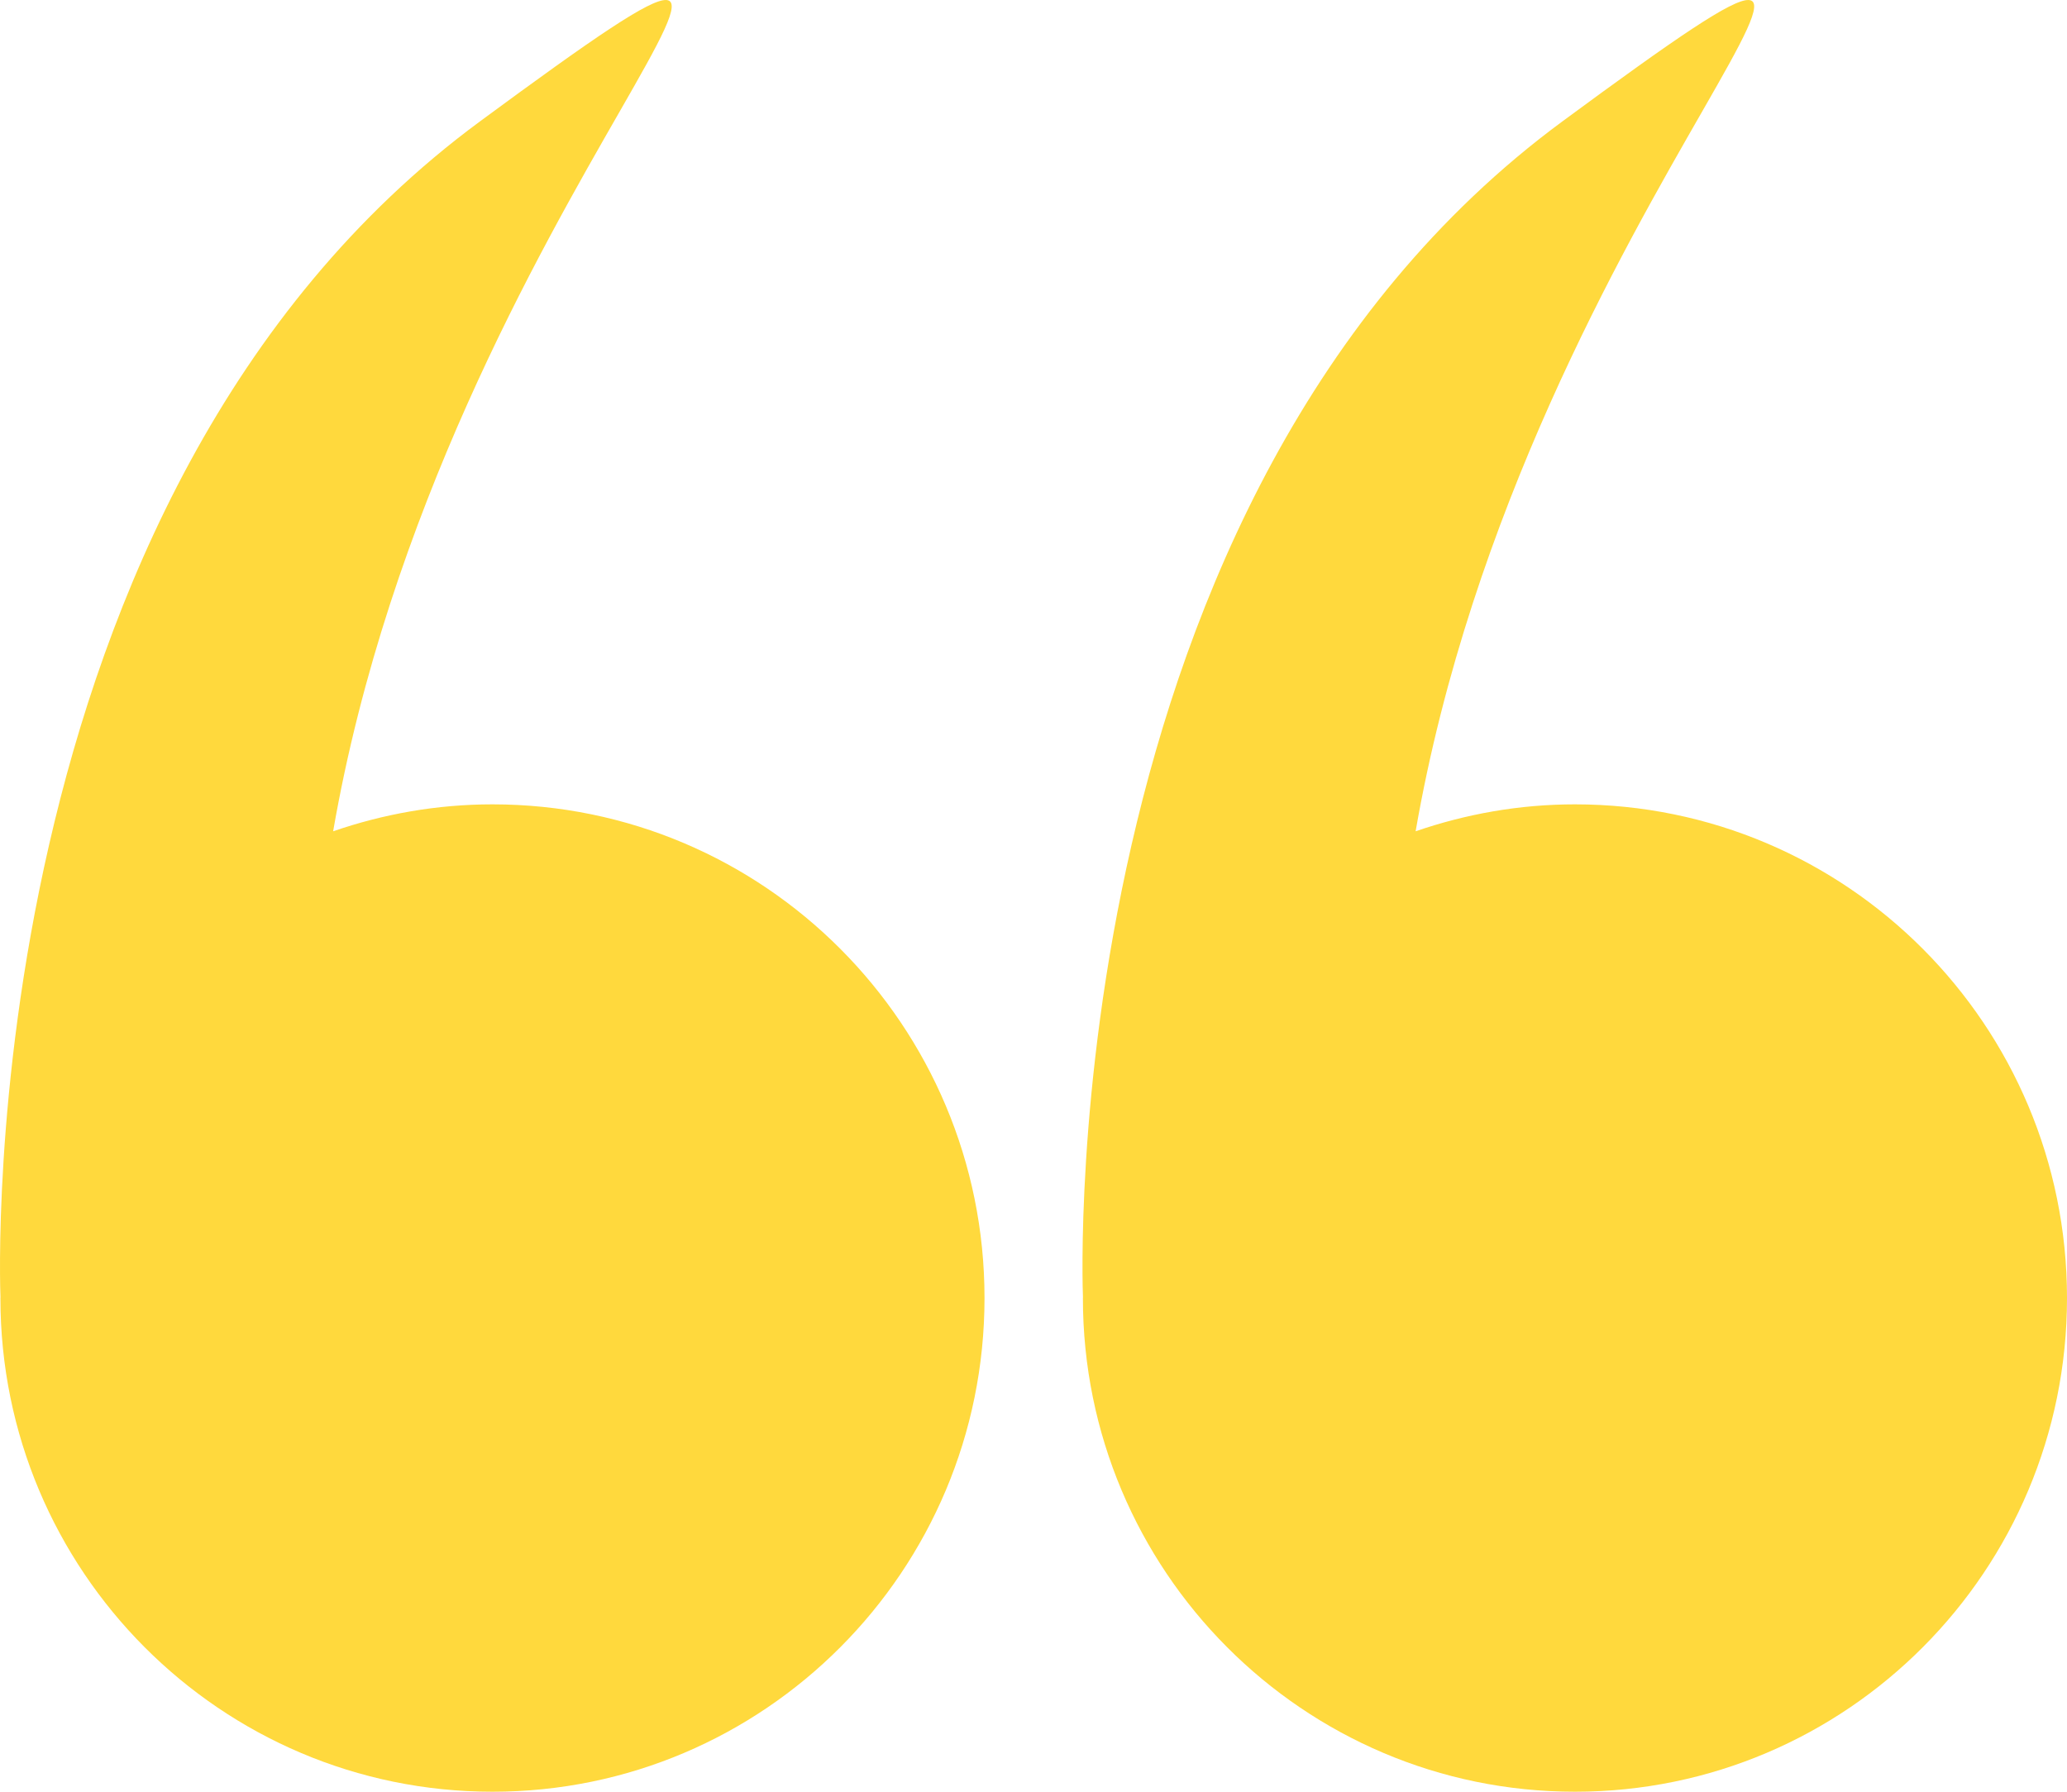
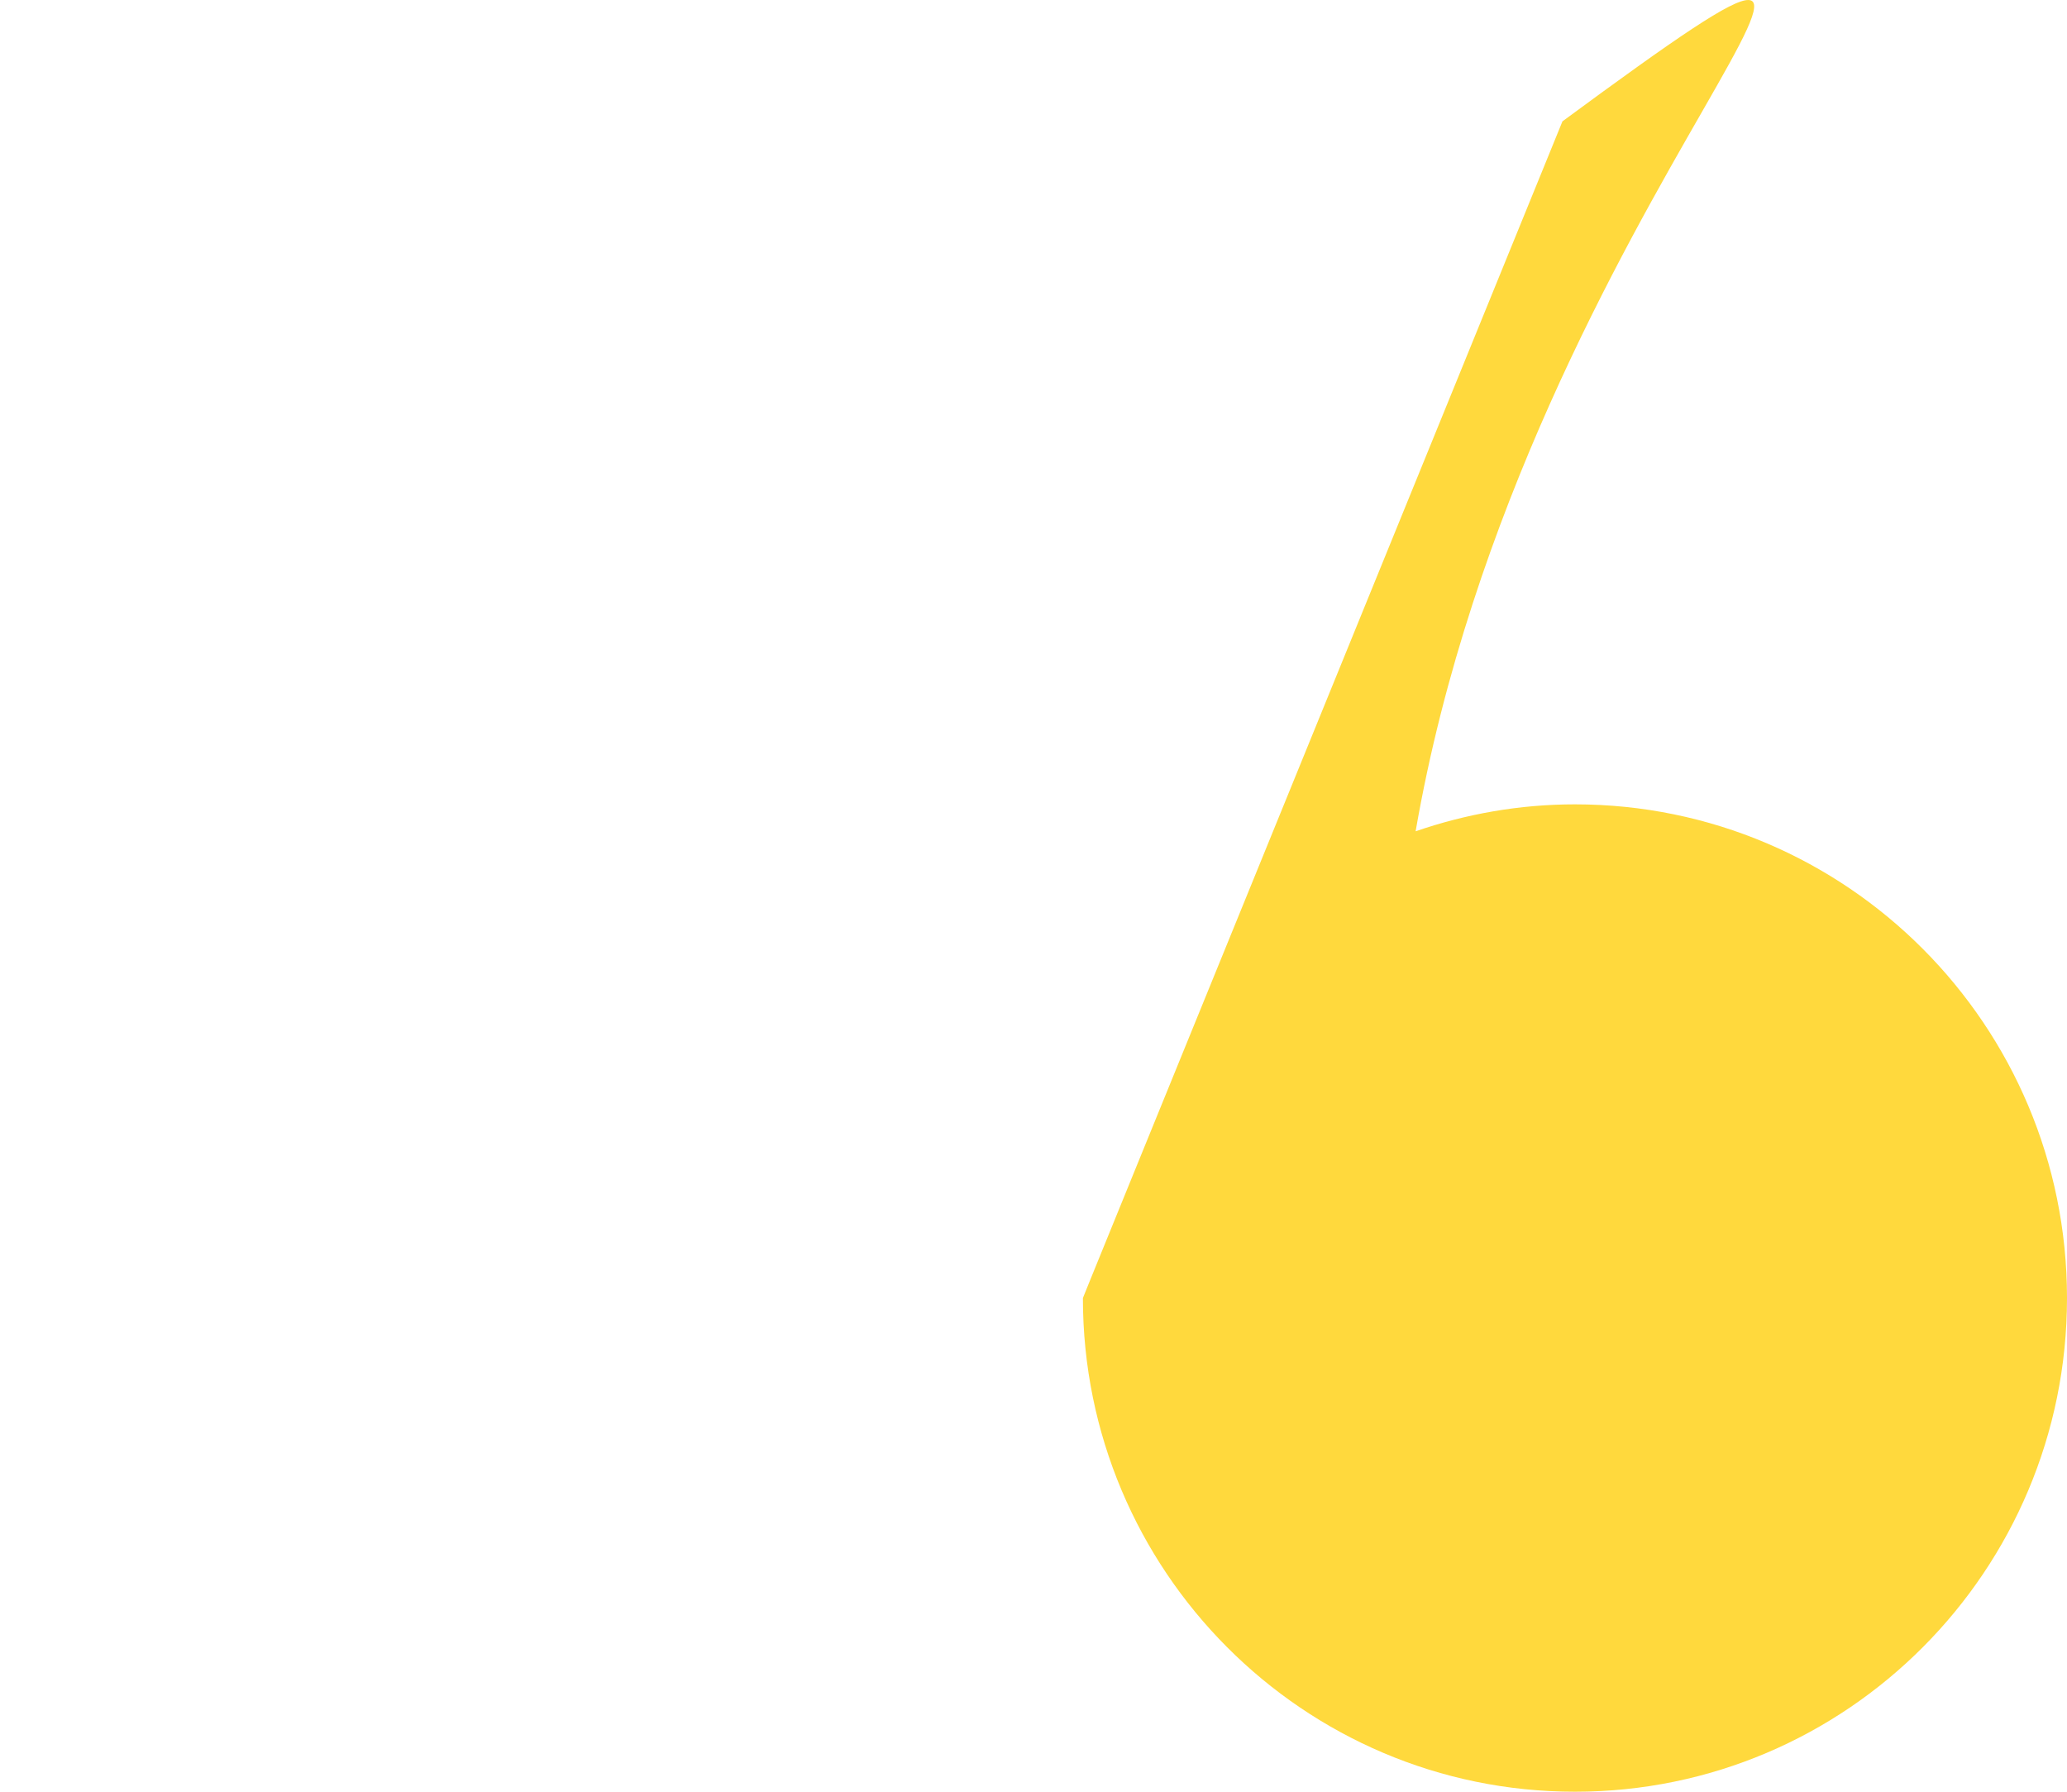
<svg xmlns="http://www.w3.org/2000/svg" width="30" height="26" viewBox="0 0 30 26" fill="none">
-   <path d="M0.006 18.836C0.006 22.793 3.204 26 7.148 26C11.092 26 14.289 22.793 14.289 18.836C14.289 14.879 11.092 11.672 7.148 11.672C6.337 11.672 5.561 11.813 4.835 12.063C6.442 2.817 13.629 -3.146 6.967 1.761C-0.421 7.203 -0.002 18.617 0.007 18.826C0.007 18.829 0.006 18.832 0.006 18.836Z" fill="#FFD93D" />
-   <path d="M15.717 18.836C15.717 22.793 18.915 26 22.859 26C26.803 26 30 22.793 30 18.836C30 14.879 26.803 11.672 22.858 11.672C22.048 11.672 21.272 11.813 20.546 12.063C22.153 2.817 29.34 -3.146 22.677 1.761C15.29 7.203 15.709 18.617 15.718 18.826C15.718 18.829 15.717 18.832 15.717 18.836Z" fill="#FFD93D" />
+   <path d="M15.717 18.836C15.717 22.793 18.915 26 22.859 26C26.803 26 30 22.793 30 18.836C30 14.879 26.803 11.672 22.858 11.672C22.048 11.672 21.272 11.813 20.546 12.063C22.153 2.817 29.34 -3.146 22.677 1.761C15.718 18.829 15.717 18.832 15.717 18.836Z" fill="#FFD93D" />
</svg>